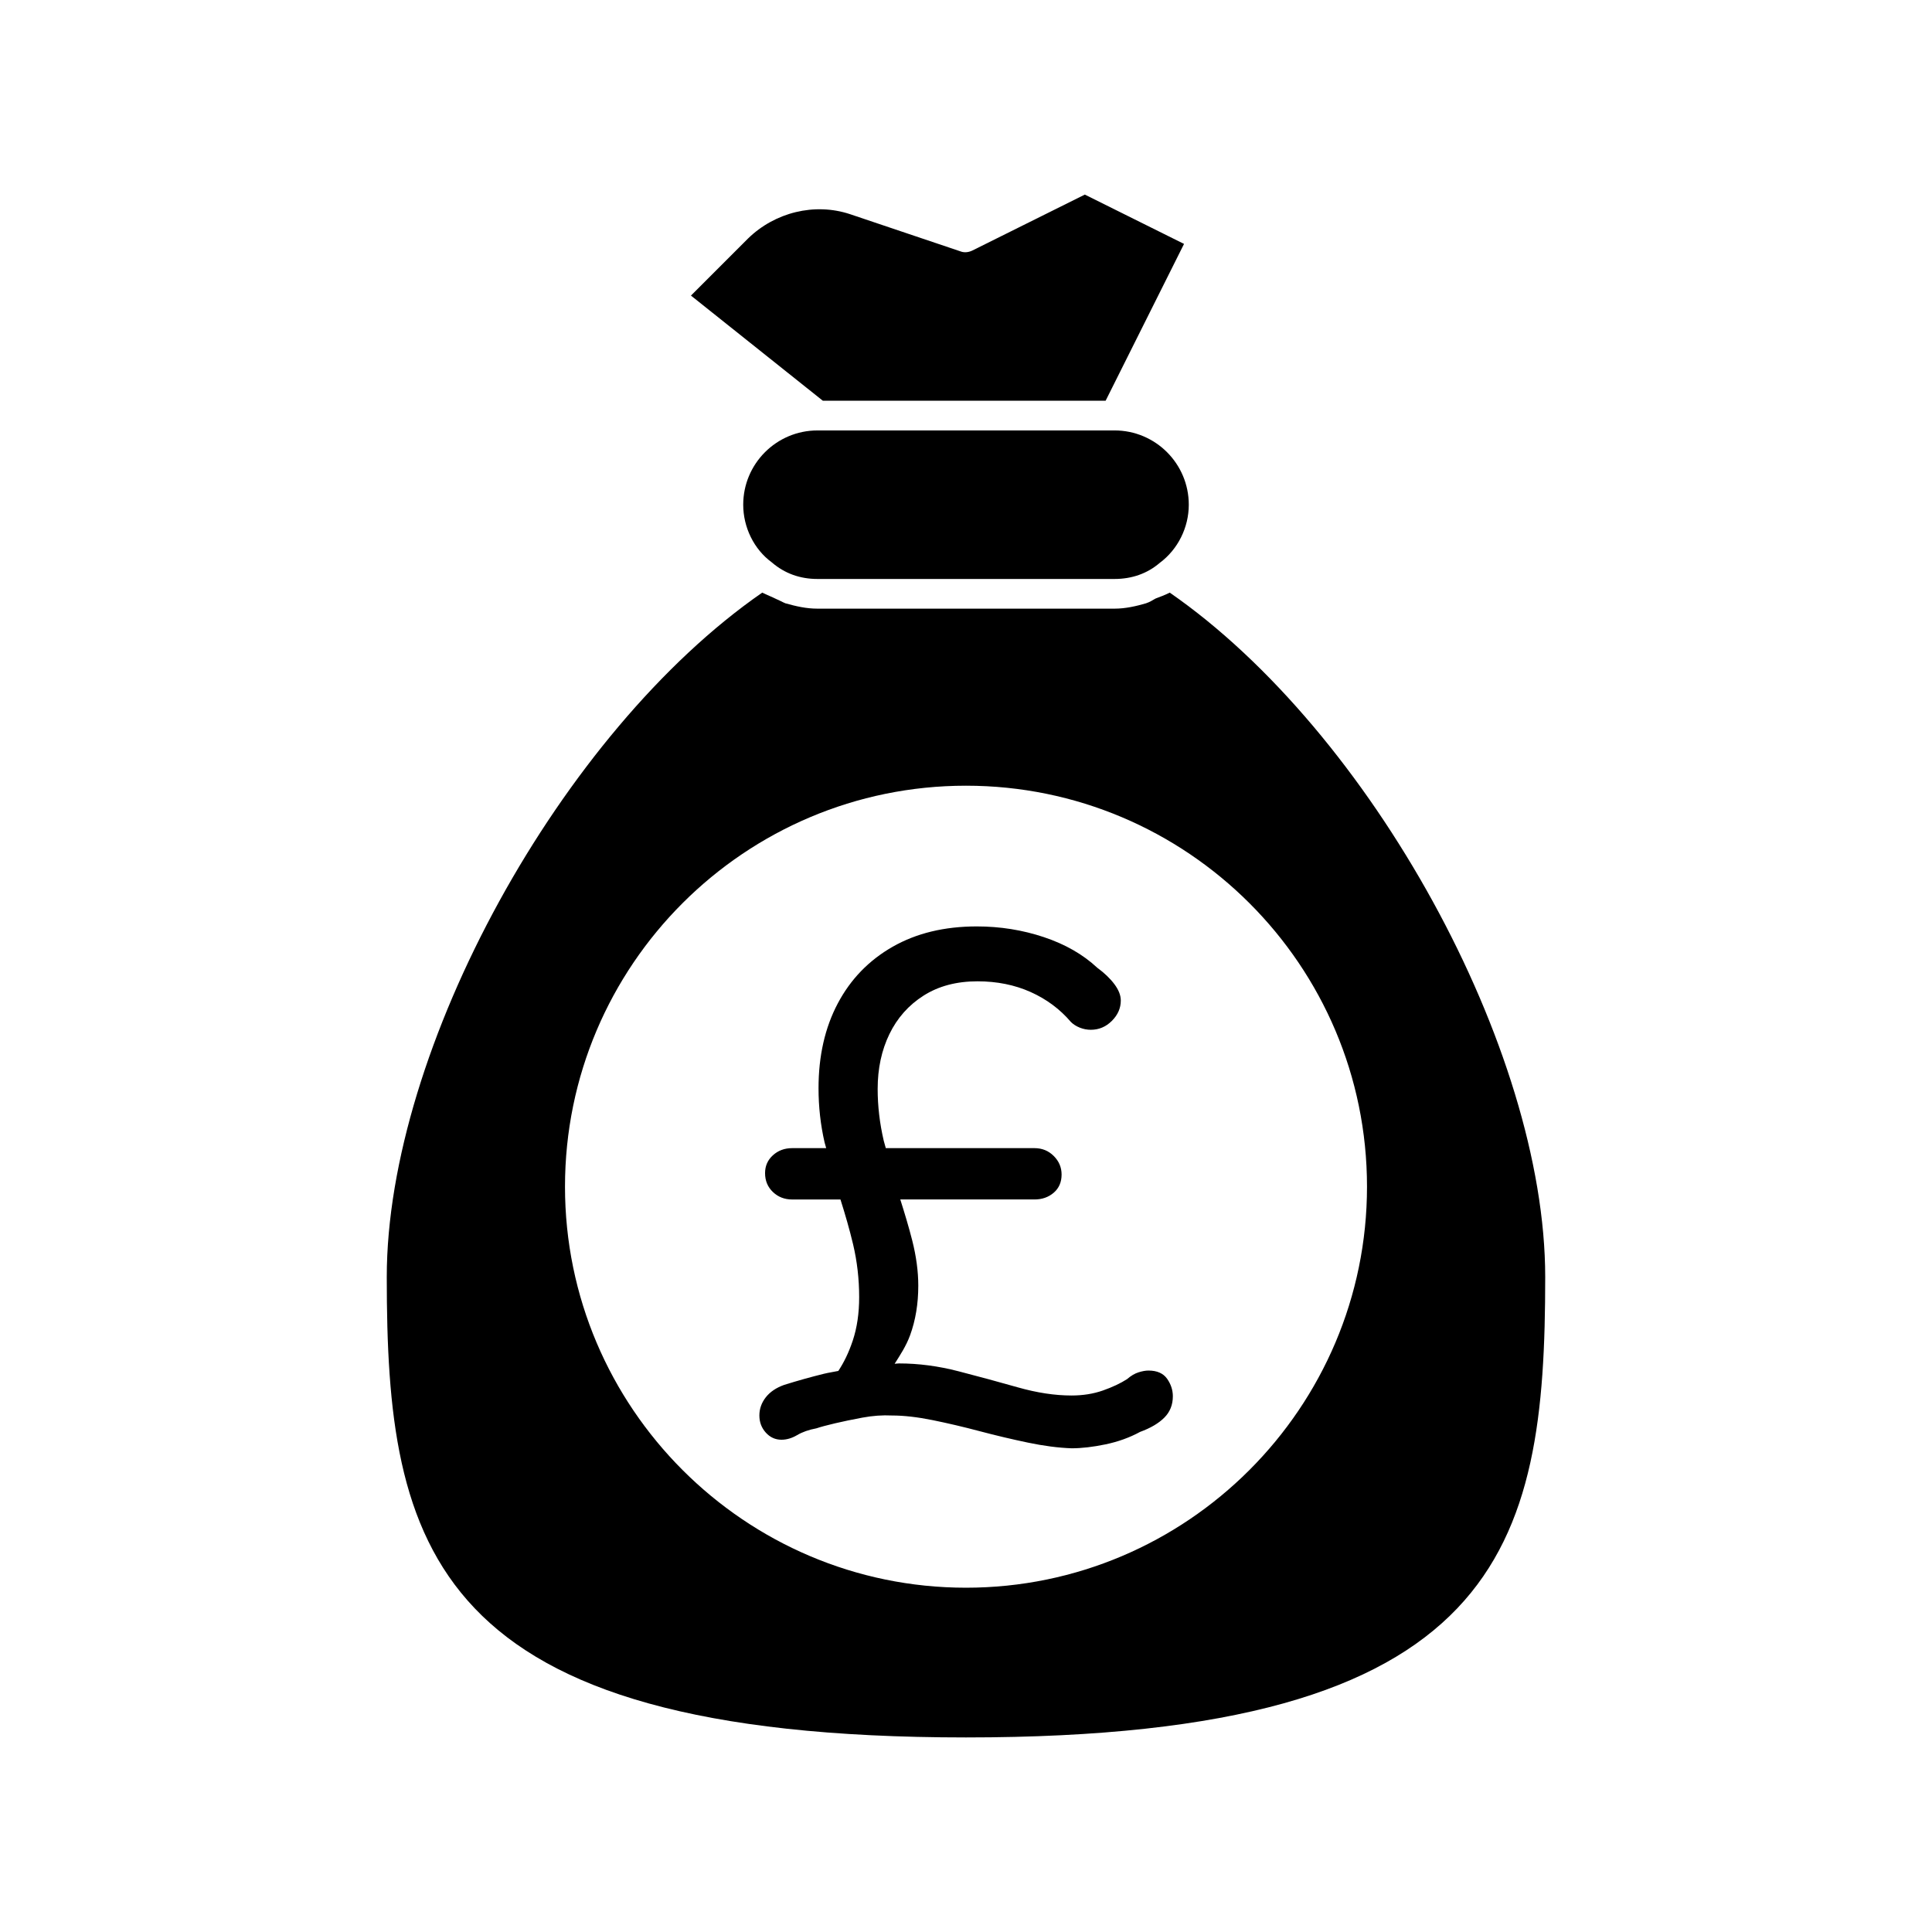
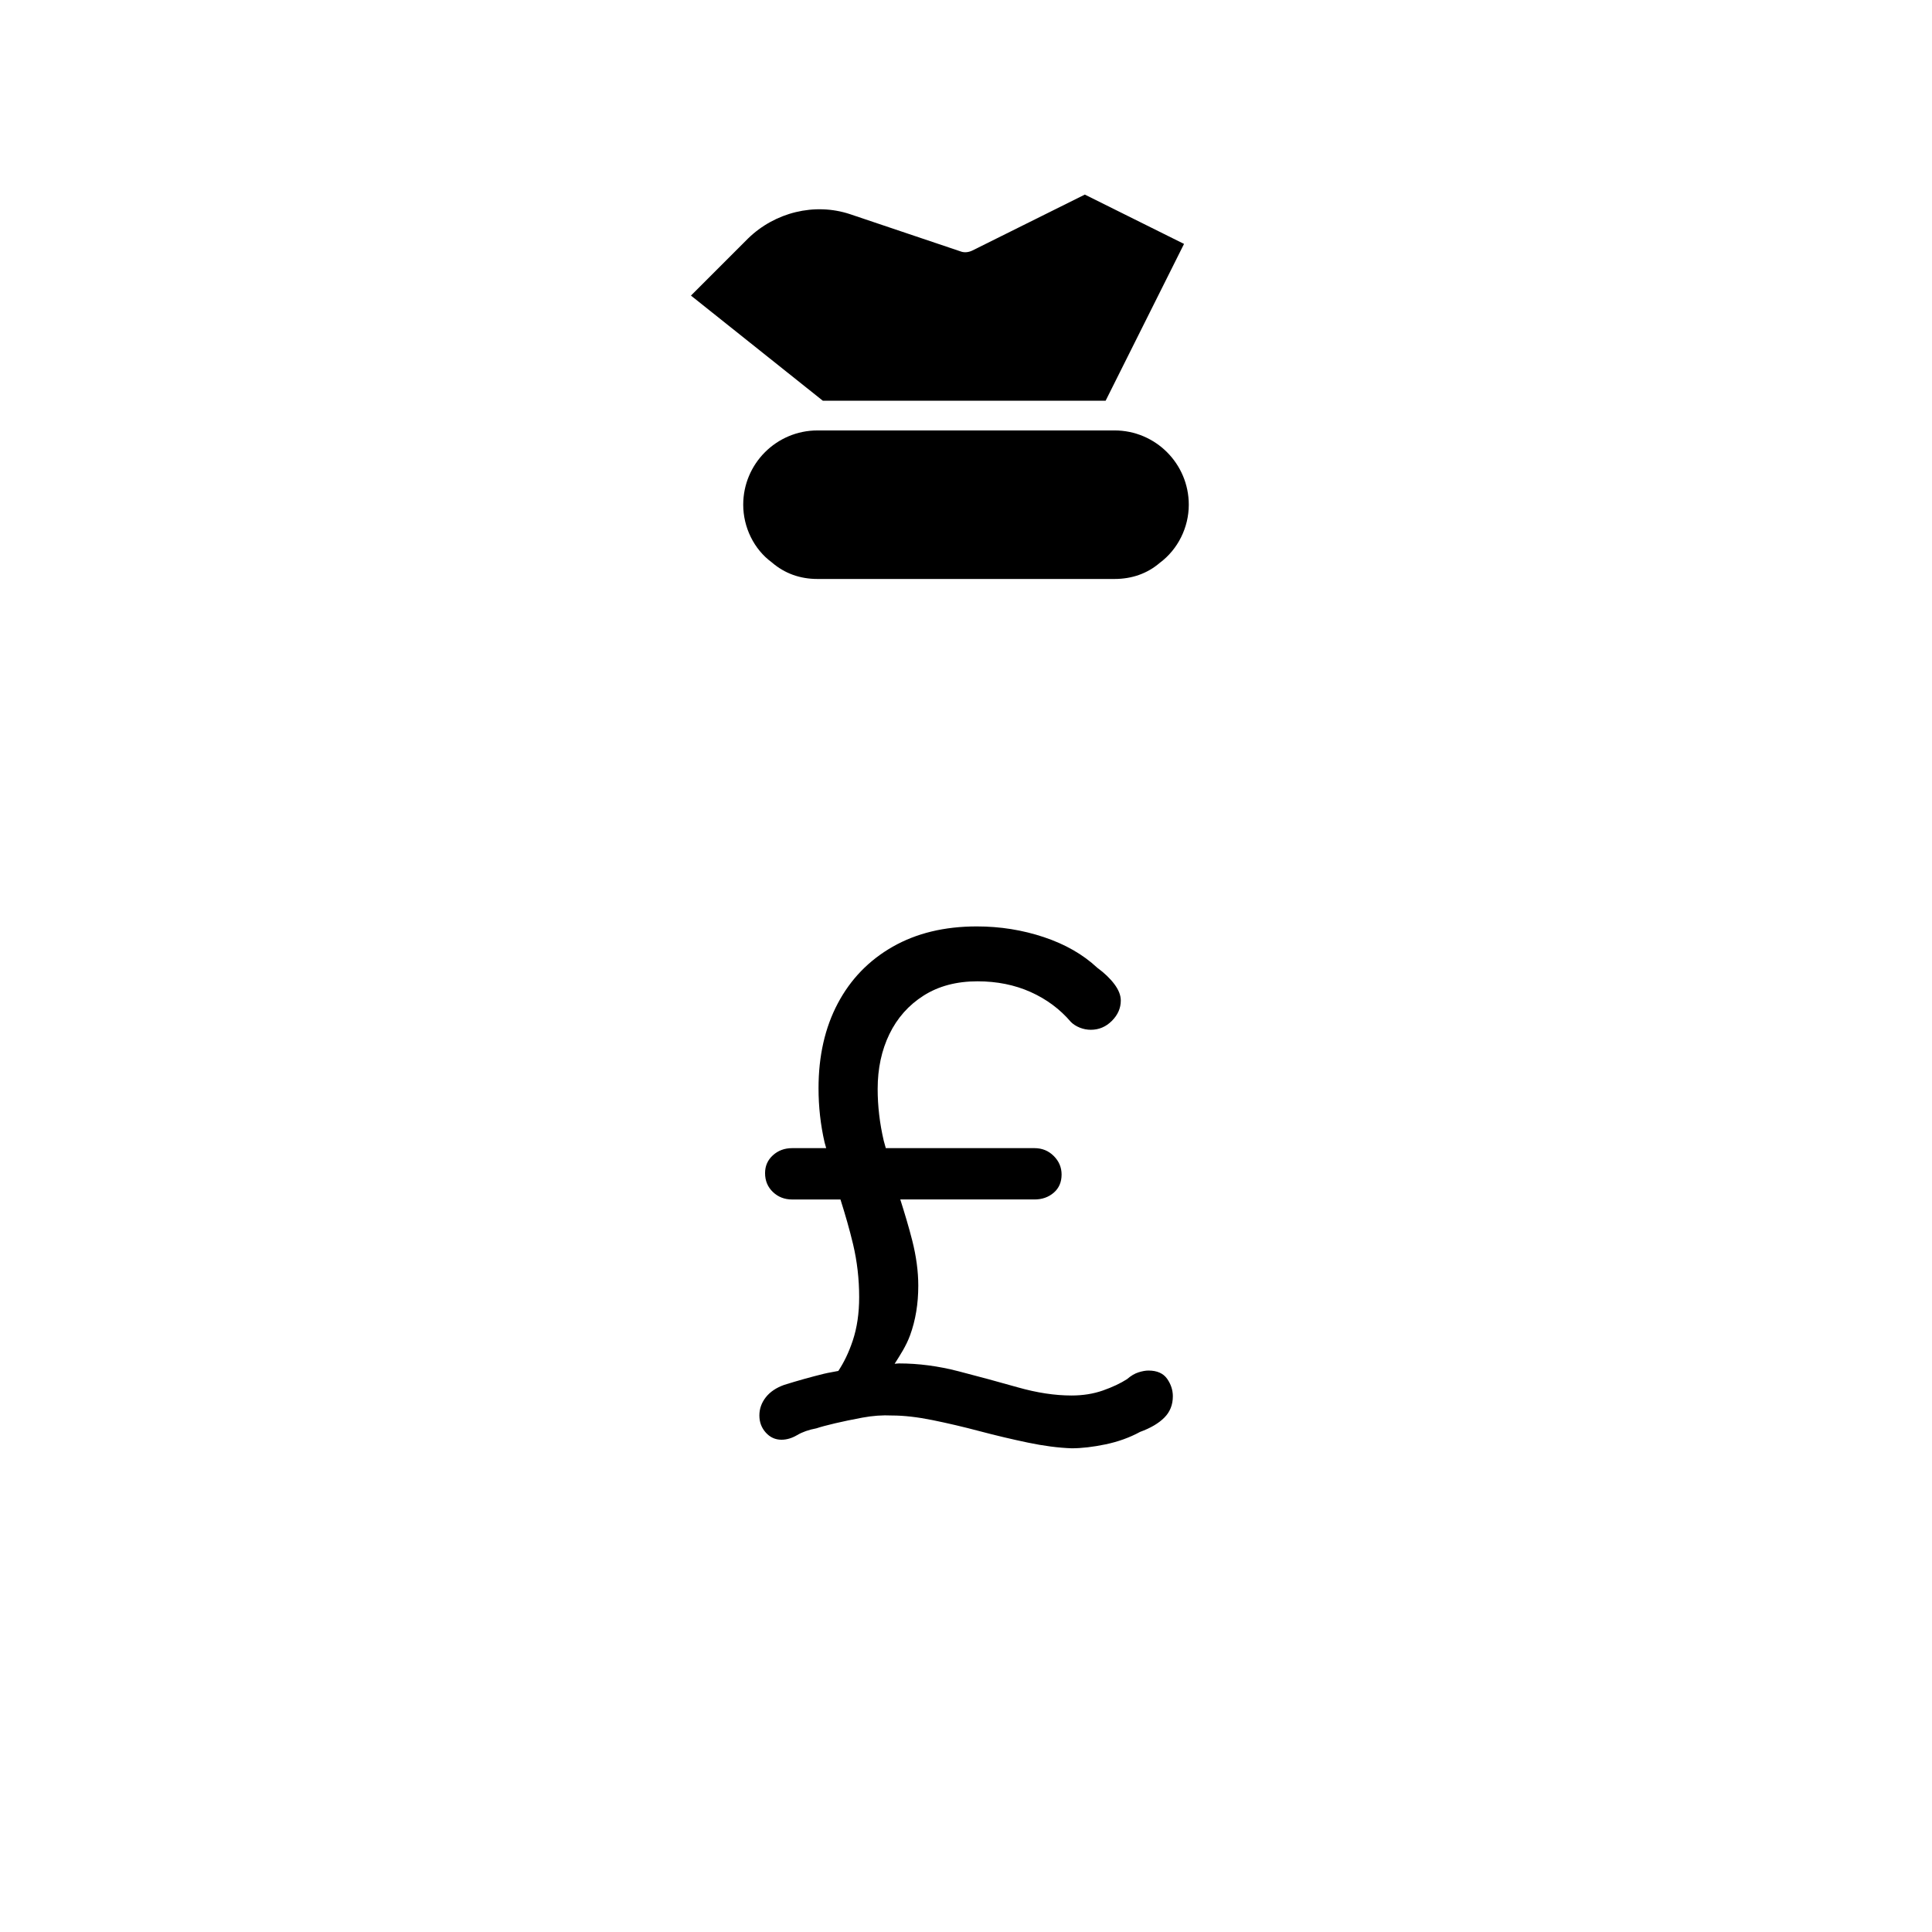
<svg xmlns="http://www.w3.org/2000/svg" fill="#000000" width="800px" height="800px" version="1.1" viewBox="144 144 512 512">
  <g>
    <path d="m448.36 507.21c-0.754 0-1.637 0.156-2.644 0.473s-2.016 0.914-3.023 1.793c-1.762 1.133-3.906 2.141-6.422 3.023-2.519 0.883-5.289 1.324-8.312 1.324-4.41 0-9.164-0.723-14.266-2.172-5.102-1.449-10.328-2.867-15.68-4.25-5.352-1.387-10.613-2.078-15.777-2.078-0.379 0-0.77 0.078-1.148 0.094 1.496-2.363 3.039-4.691 4.094-7.559 1.449-3.969 2.172-8.344 2.172-13.129 0-3.777-0.535-7.777-1.605-11.996-0.898-3.543-2-7.18-3.164-10.863h35.566c2.016 0 3.715-0.598 5.102-1.793 1.387-1.195 2.078-2.801 2.078-4.816 0-1.891-0.691-3.527-2.078-4.914-1.387-1.387-3.086-2.078-5.102-2.078h-39.406c-0.156-0.676-0.395-1.309-0.551-1.984-1.07-4.598-1.605-9.164-1.605-13.699 0-5.414 1.039-10.266 3.117-14.547s5.102-7.684 9.07-10.203c3.969-2.519 8.723-3.777 14.266-3.777 5.164 0 9.855 0.945 14.074 2.832 4.219 1.891 7.777 4.535 10.676 7.934 0.629 0.629 1.418 1.133 2.363 1.512s1.922 0.566 2.93 0.566c2.141 0 4-0.789 5.574-2.363 1.574-1.574 2.363-3.371 2.363-5.383 0-1.387-0.566-2.832-1.699-4.344-1.133-1.512-2.644-2.961-4.535-4.344-3.777-3.527-8.5-6.234-14.168-8.125-5.668-1.891-11.586-2.832-17.758-2.832-8.566 0-15.996 1.793-22.293 5.383-6.297 3.59-11.148 8.598-14.547 15.02-3.402 6.422-5.102 13.918-5.102 22.484 0 4.914 0.535 9.699 1.605 14.359 0.125 0.52 0.301 0.992 0.426 1.512h-9.02c-2.016 0-3.715 0.629-5.102 1.891-1.387 1.258-2.078 2.832-2.078 4.723 0 2.016 0.691 3.684 2.078 5.008s3.086 1.984 5.102 1.984h12.801c1.242 3.922 2.394 7.871 3.352 11.902 1.07 4.535 1.605 9.195 1.605 13.98 0 4.281-0.566 8.125-1.699 11.523-1.07 3.211-2.363 5.824-3.824 8.031-1.273 0.27-2.551 0.441-3.824 0.754-3.336 0.82-6.832 1.793-10.484 2.93-2.141 0.754-3.777 1.859-4.914 3.305-1.133 1.449-1.699 3.055-1.699 4.816 0 1.762 0.566 3.273 1.699 4.535 1.133 1.258 2.519 1.891 4.156 1.891 1.387 0 2.769-0.41 4.156-1.227 1.387-0.82 3.086-1.418 5.102-1.793 1.133-0.379 2.769-0.82 4.914-1.324 2.141-0.504 4.566-1.008 7.273-1.512s5.32-0.691 7.84-0.566c3.148 0 6.738 0.41 10.77 1.227 4.031 0.82 8.188 1.793 12.469 2.93 4.281 1.133 8.535 2.141 12.754 3.023 4.219 0.883 8.094 1.387 11.617 1.512 2.644 0 5.637-0.348 8.973-1.039 3.32-0.691 6.391-1.793 9.164-3.305 2.769-1.008 4.914-2.266 6.422-3.777 1.512-1.512 2.266-3.402 2.266-5.668 0-1.637-0.504-3.18-1.512-4.629-1.039-1.457-2.676-2.184-4.945-2.184z" />
    <path d="m437 250.2 20.781-41.562-26.289-13.07-29.758 14.801c-0.945 0.473-2.047 0.629-2.992 0.316l-29.441-9.918c-9.445-3.148-19.996-0.473-27.078 6.453l-15.113 15.113 34.953 27.867z" />
    <path d="m439.36 258.07h-78.719c-10.863 0-19.68 8.816-19.68 19.68 0 5.984 2.832 11.809 7.559 15.273 3.465 2.992 7.559 4.41 12.121 4.41h78.719c4.566 0 8.66-1.418 11.965-4.25 4.879-3.621 7.715-9.445 7.715-15.43 0-10.867-8.816-19.684-19.68-19.684z" />
-     <path d="m454 301.05c-1.258 0.629-2.519 1.102-3.777 1.574-0.789 0.473-1.574 0.945-2.519 1.258-2.676 0.789-5.512 1.418-8.344 1.418h-78.719c-2.992 0-5.668-0.629-8.5-1.418-0.789-0.316-1.574-0.789-2.363-1.102-1.258-0.629-2.519-1.102-3.777-1.73-53.215 36.84-99.504 120.91-99.504 181.37 0 71.477 11.02 122.02 153.5 122.02s153.5-50.539 153.5-122.02c0-60.457-46.289-144.53-99.504-181.37zm-54 263.71c-58.566 0-106.27-47.703-106.27-106.27 0-58.727 47.703-106.27 106.27-106.27 58.566 0 106.27 47.547 106.27 106.27-0.004 58.566-47.707 106.27-106.27 106.27z" />
  </g>
</svg>